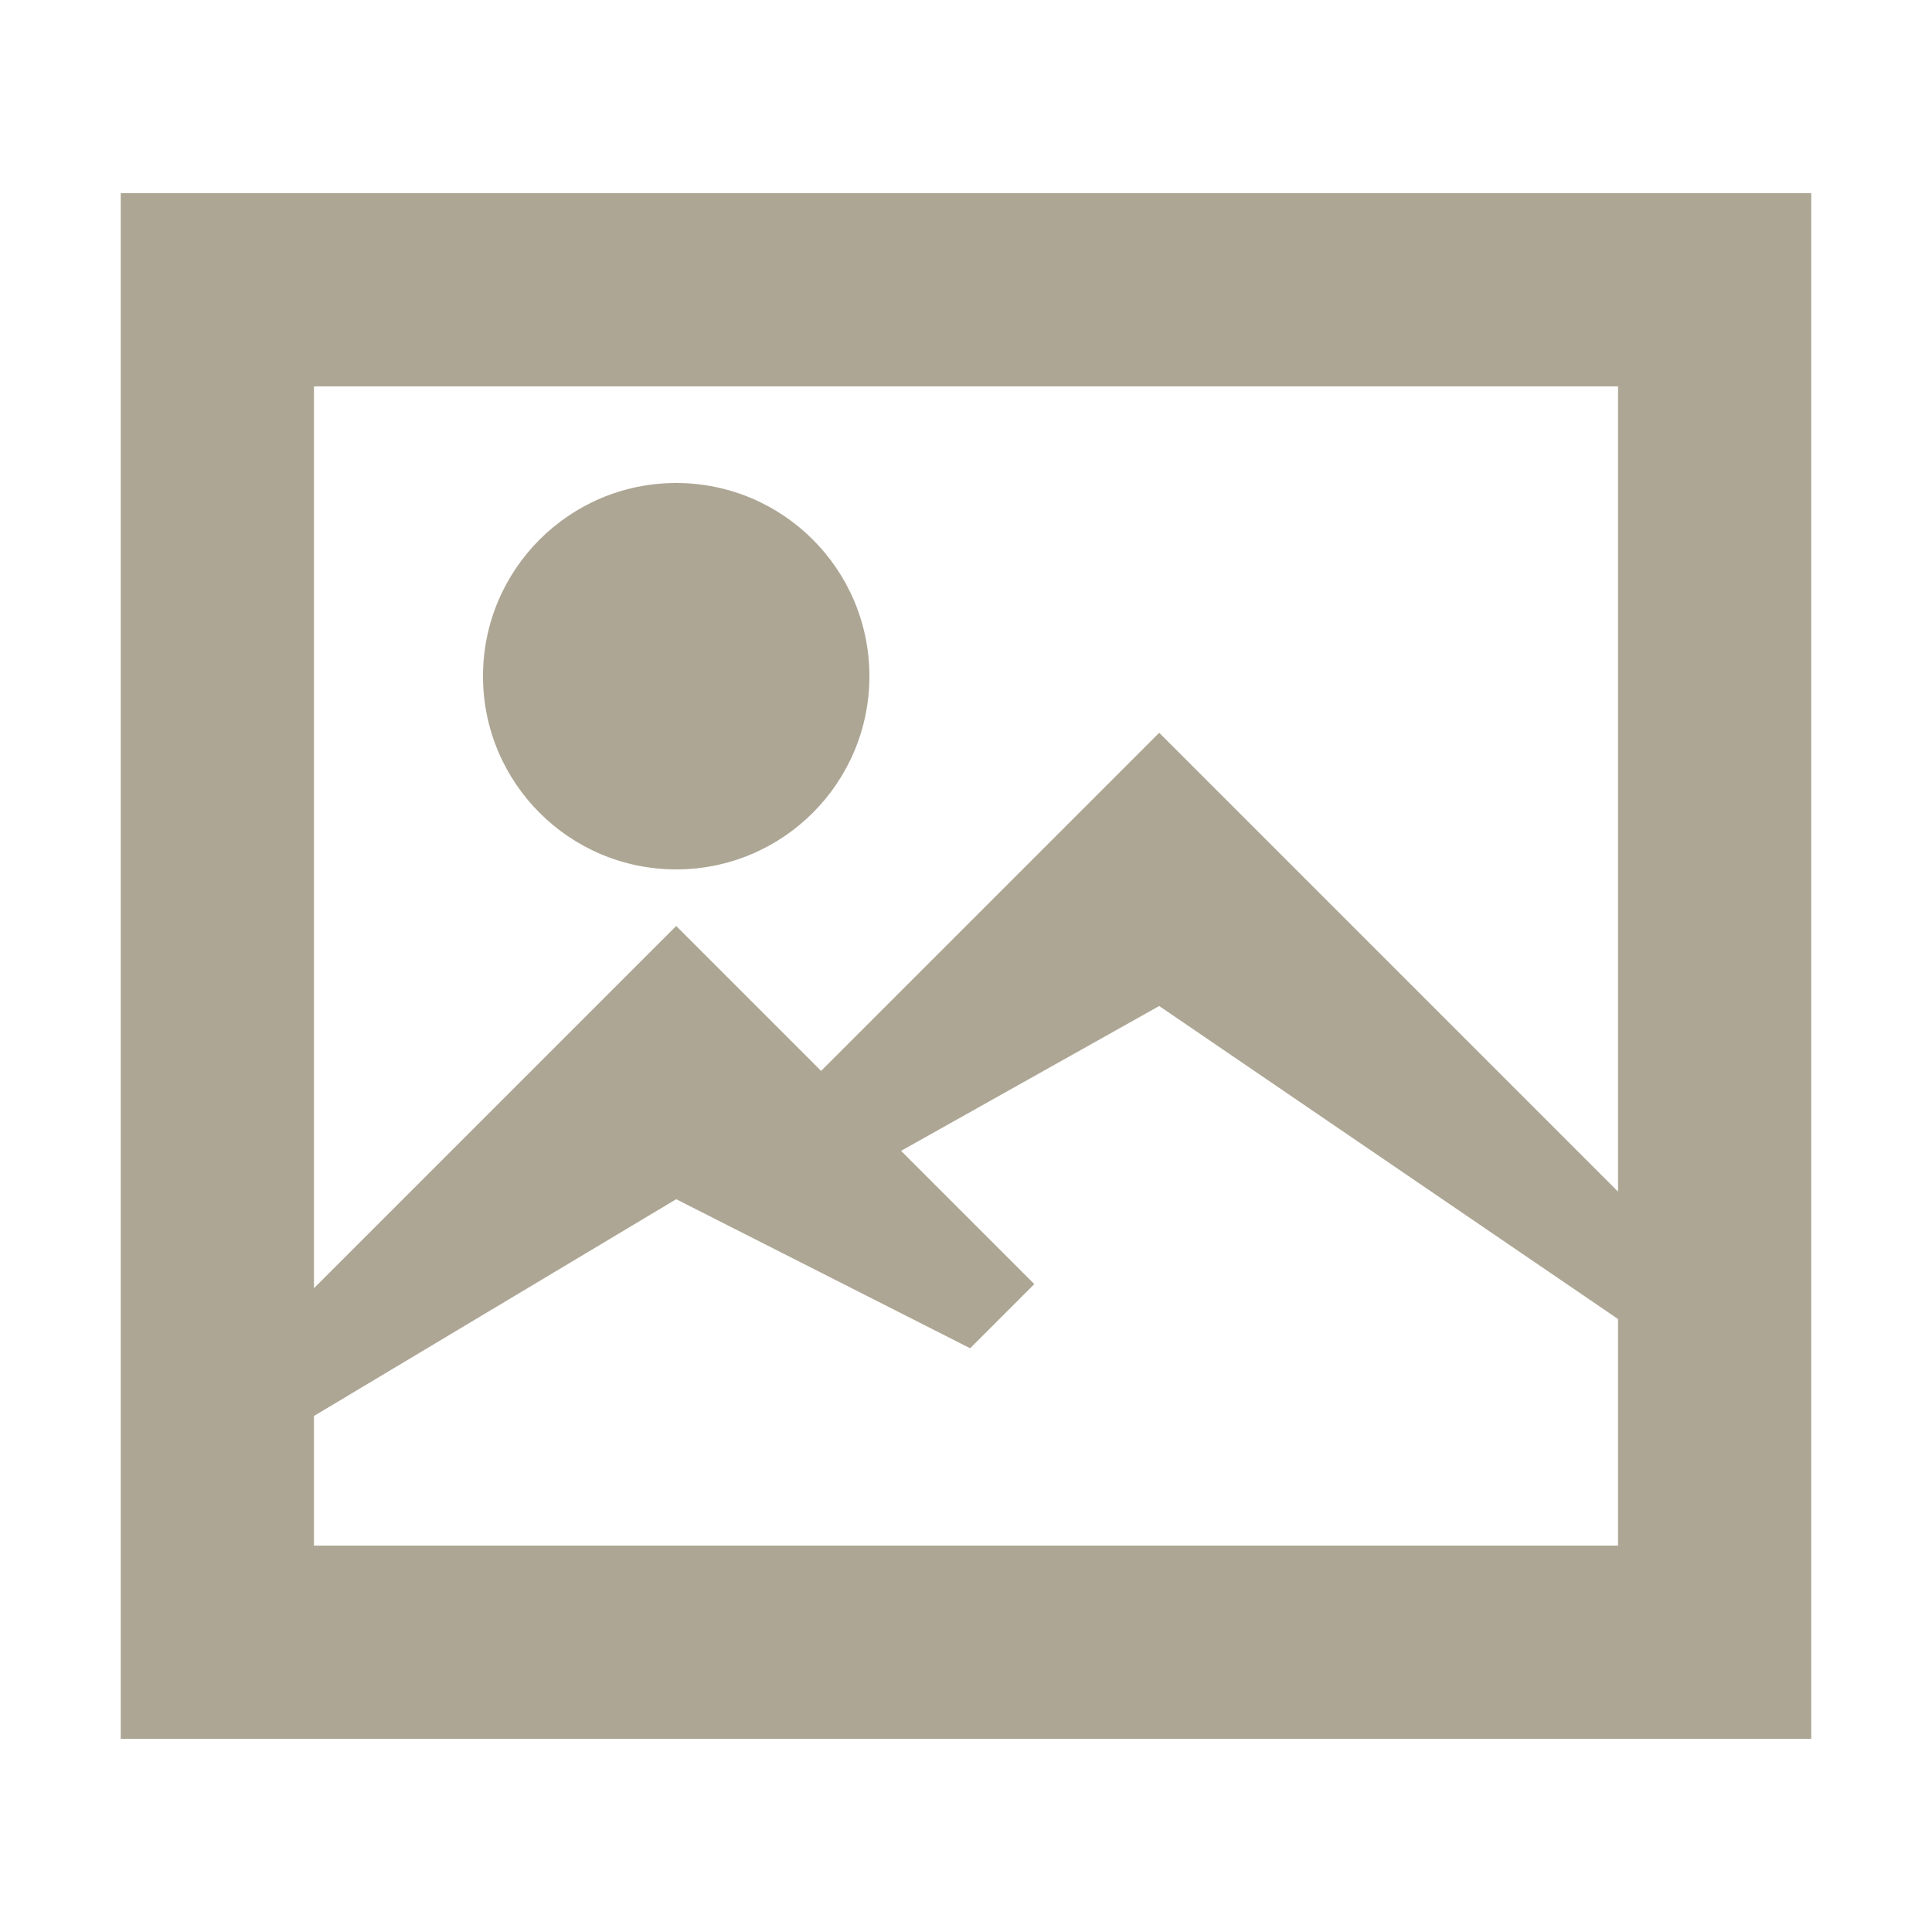
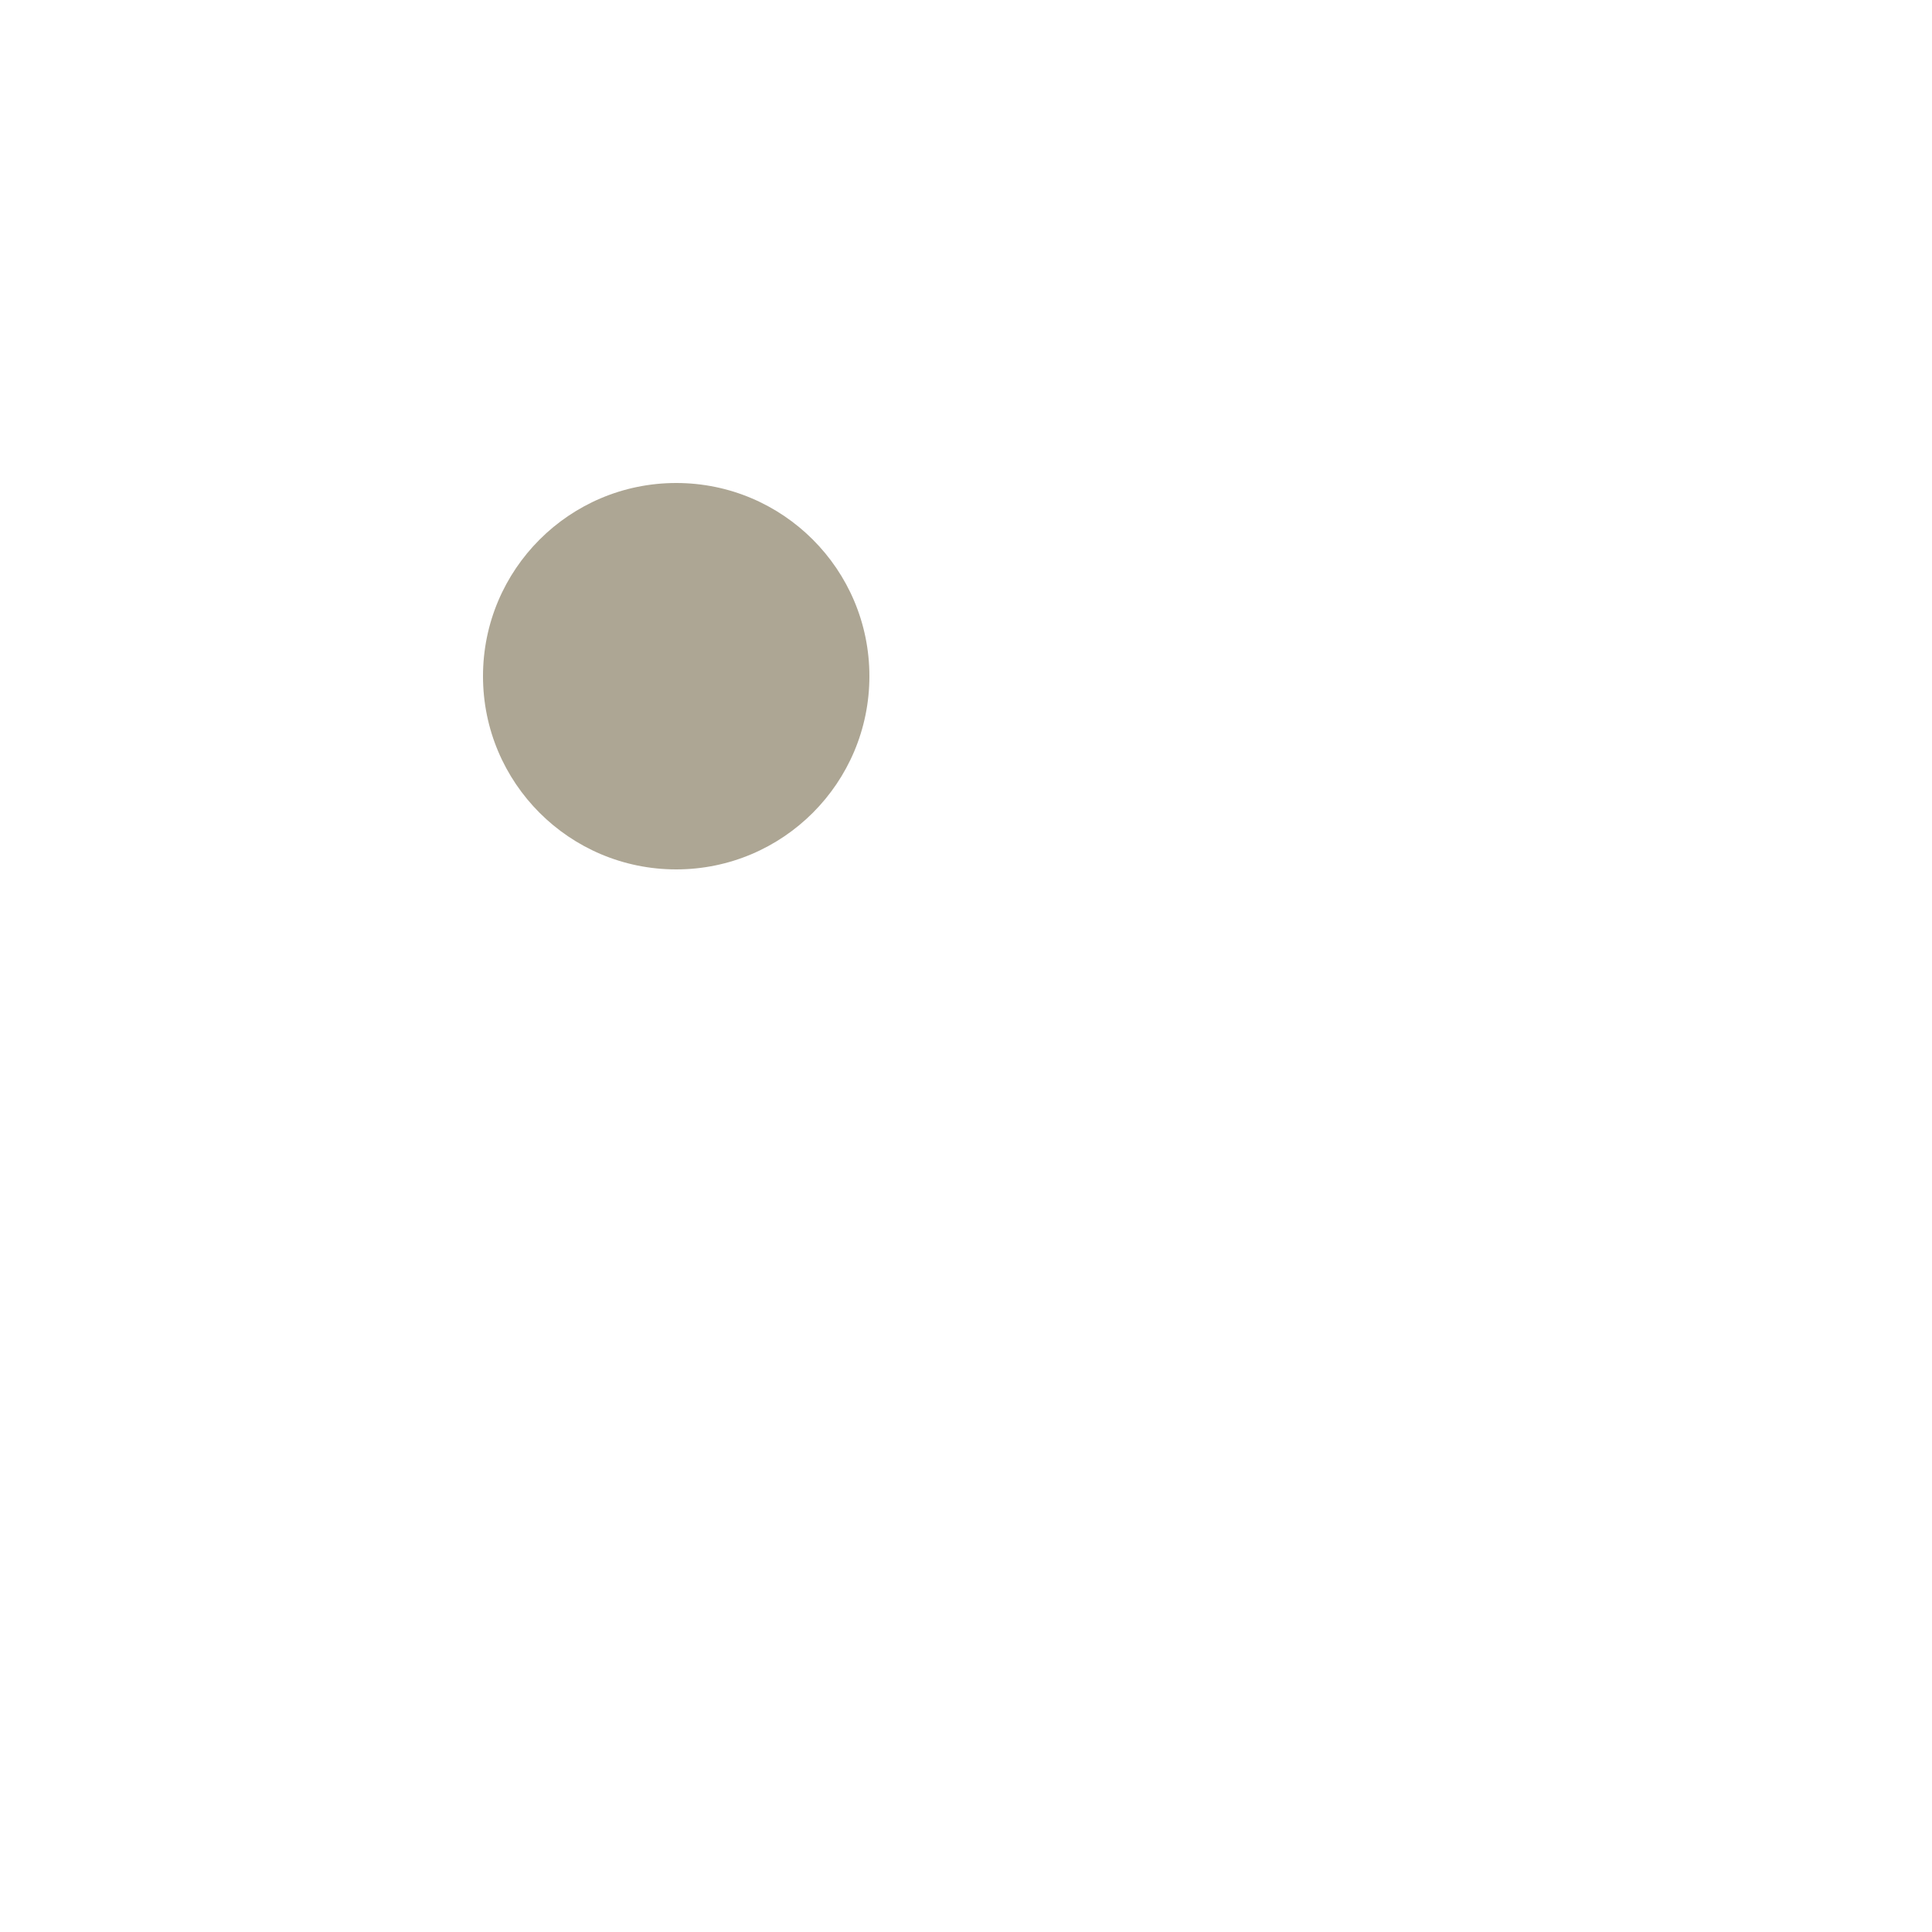
<svg xmlns="http://www.w3.org/2000/svg" width="160" height="160" viewBox="0 0 160 160" fill="none">
  <path d="M56 72C64.837 72 72 64.837 72 56C72 47.163 64.837 40 56 40C47.163 40 40 47.163 40 56C40 64.837 47.163 72 56 72Z" fill="#ADA694" />
-   <path fill-rule="evenodd" clip-rule="evenodd" d="M10 16H150V144H10V16ZM26 32H134V98.686L96 60.686L68 88.686L56 76.686L26 106.686V32ZM96 83.314L134 109.237V128H26V117.266L56 99.314L80.343 111.657L85.657 106.343L74.623 95.309L96 83.314Z" fill="#ADA694" />
</svg>